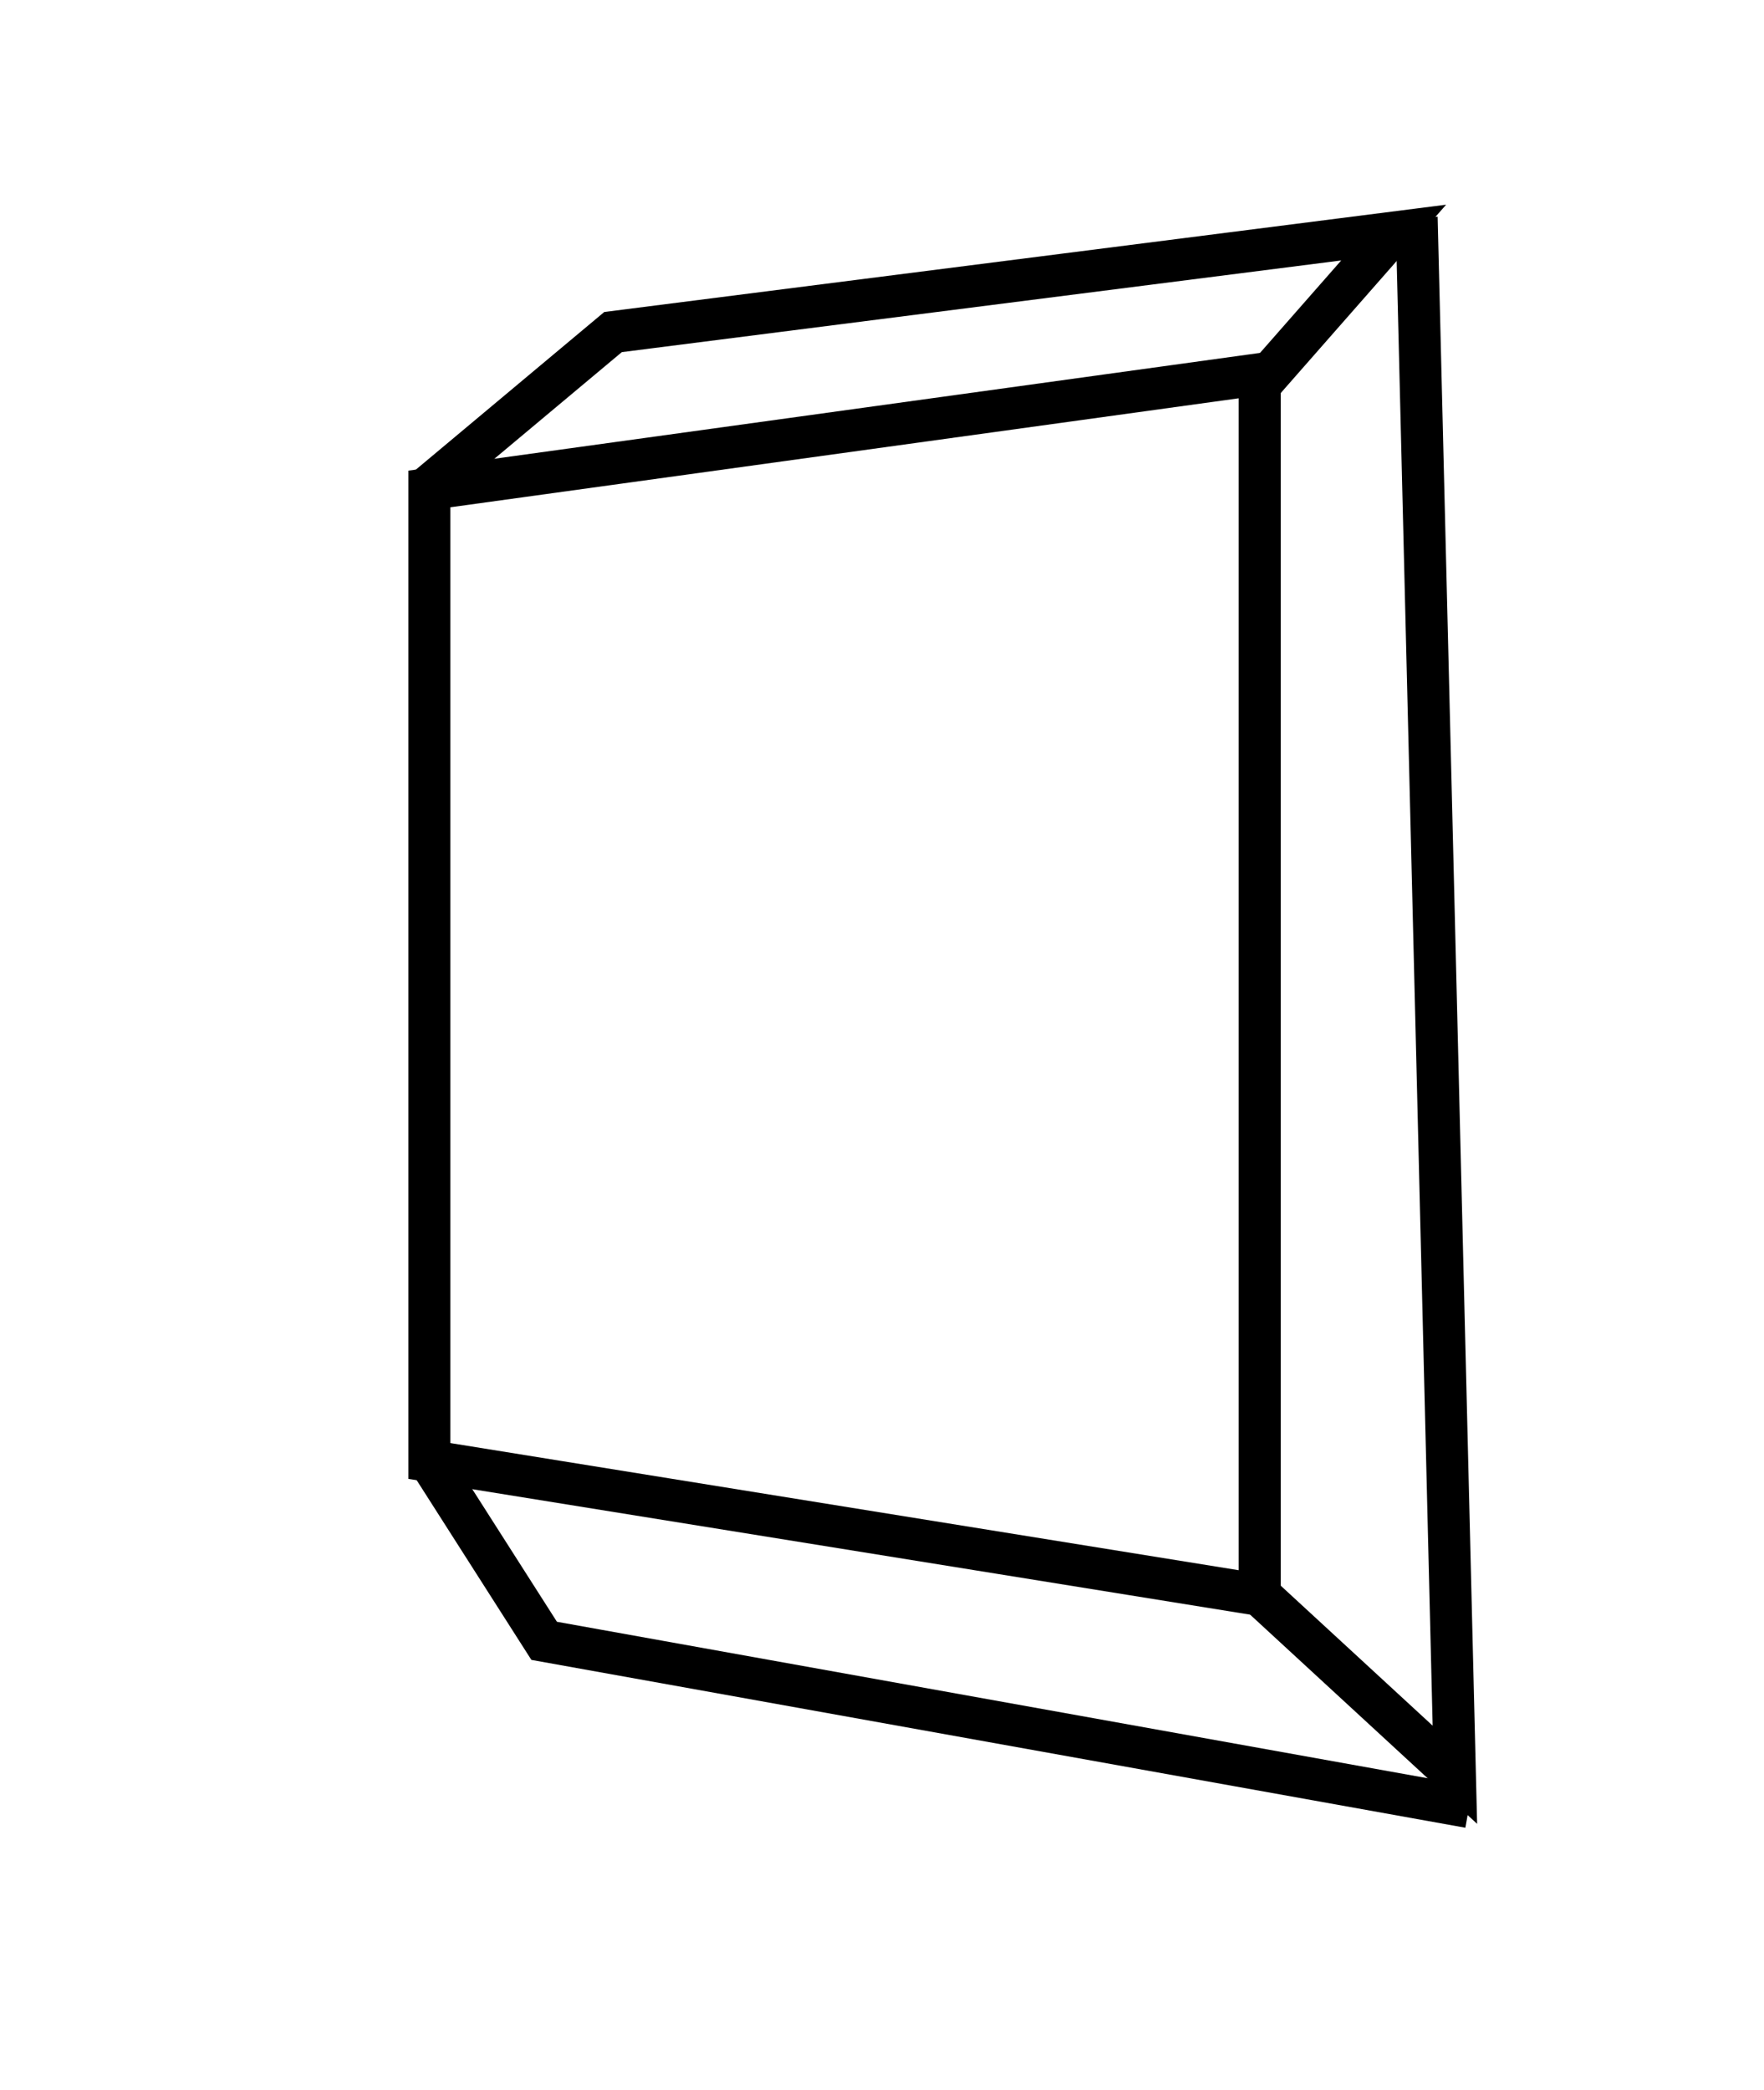
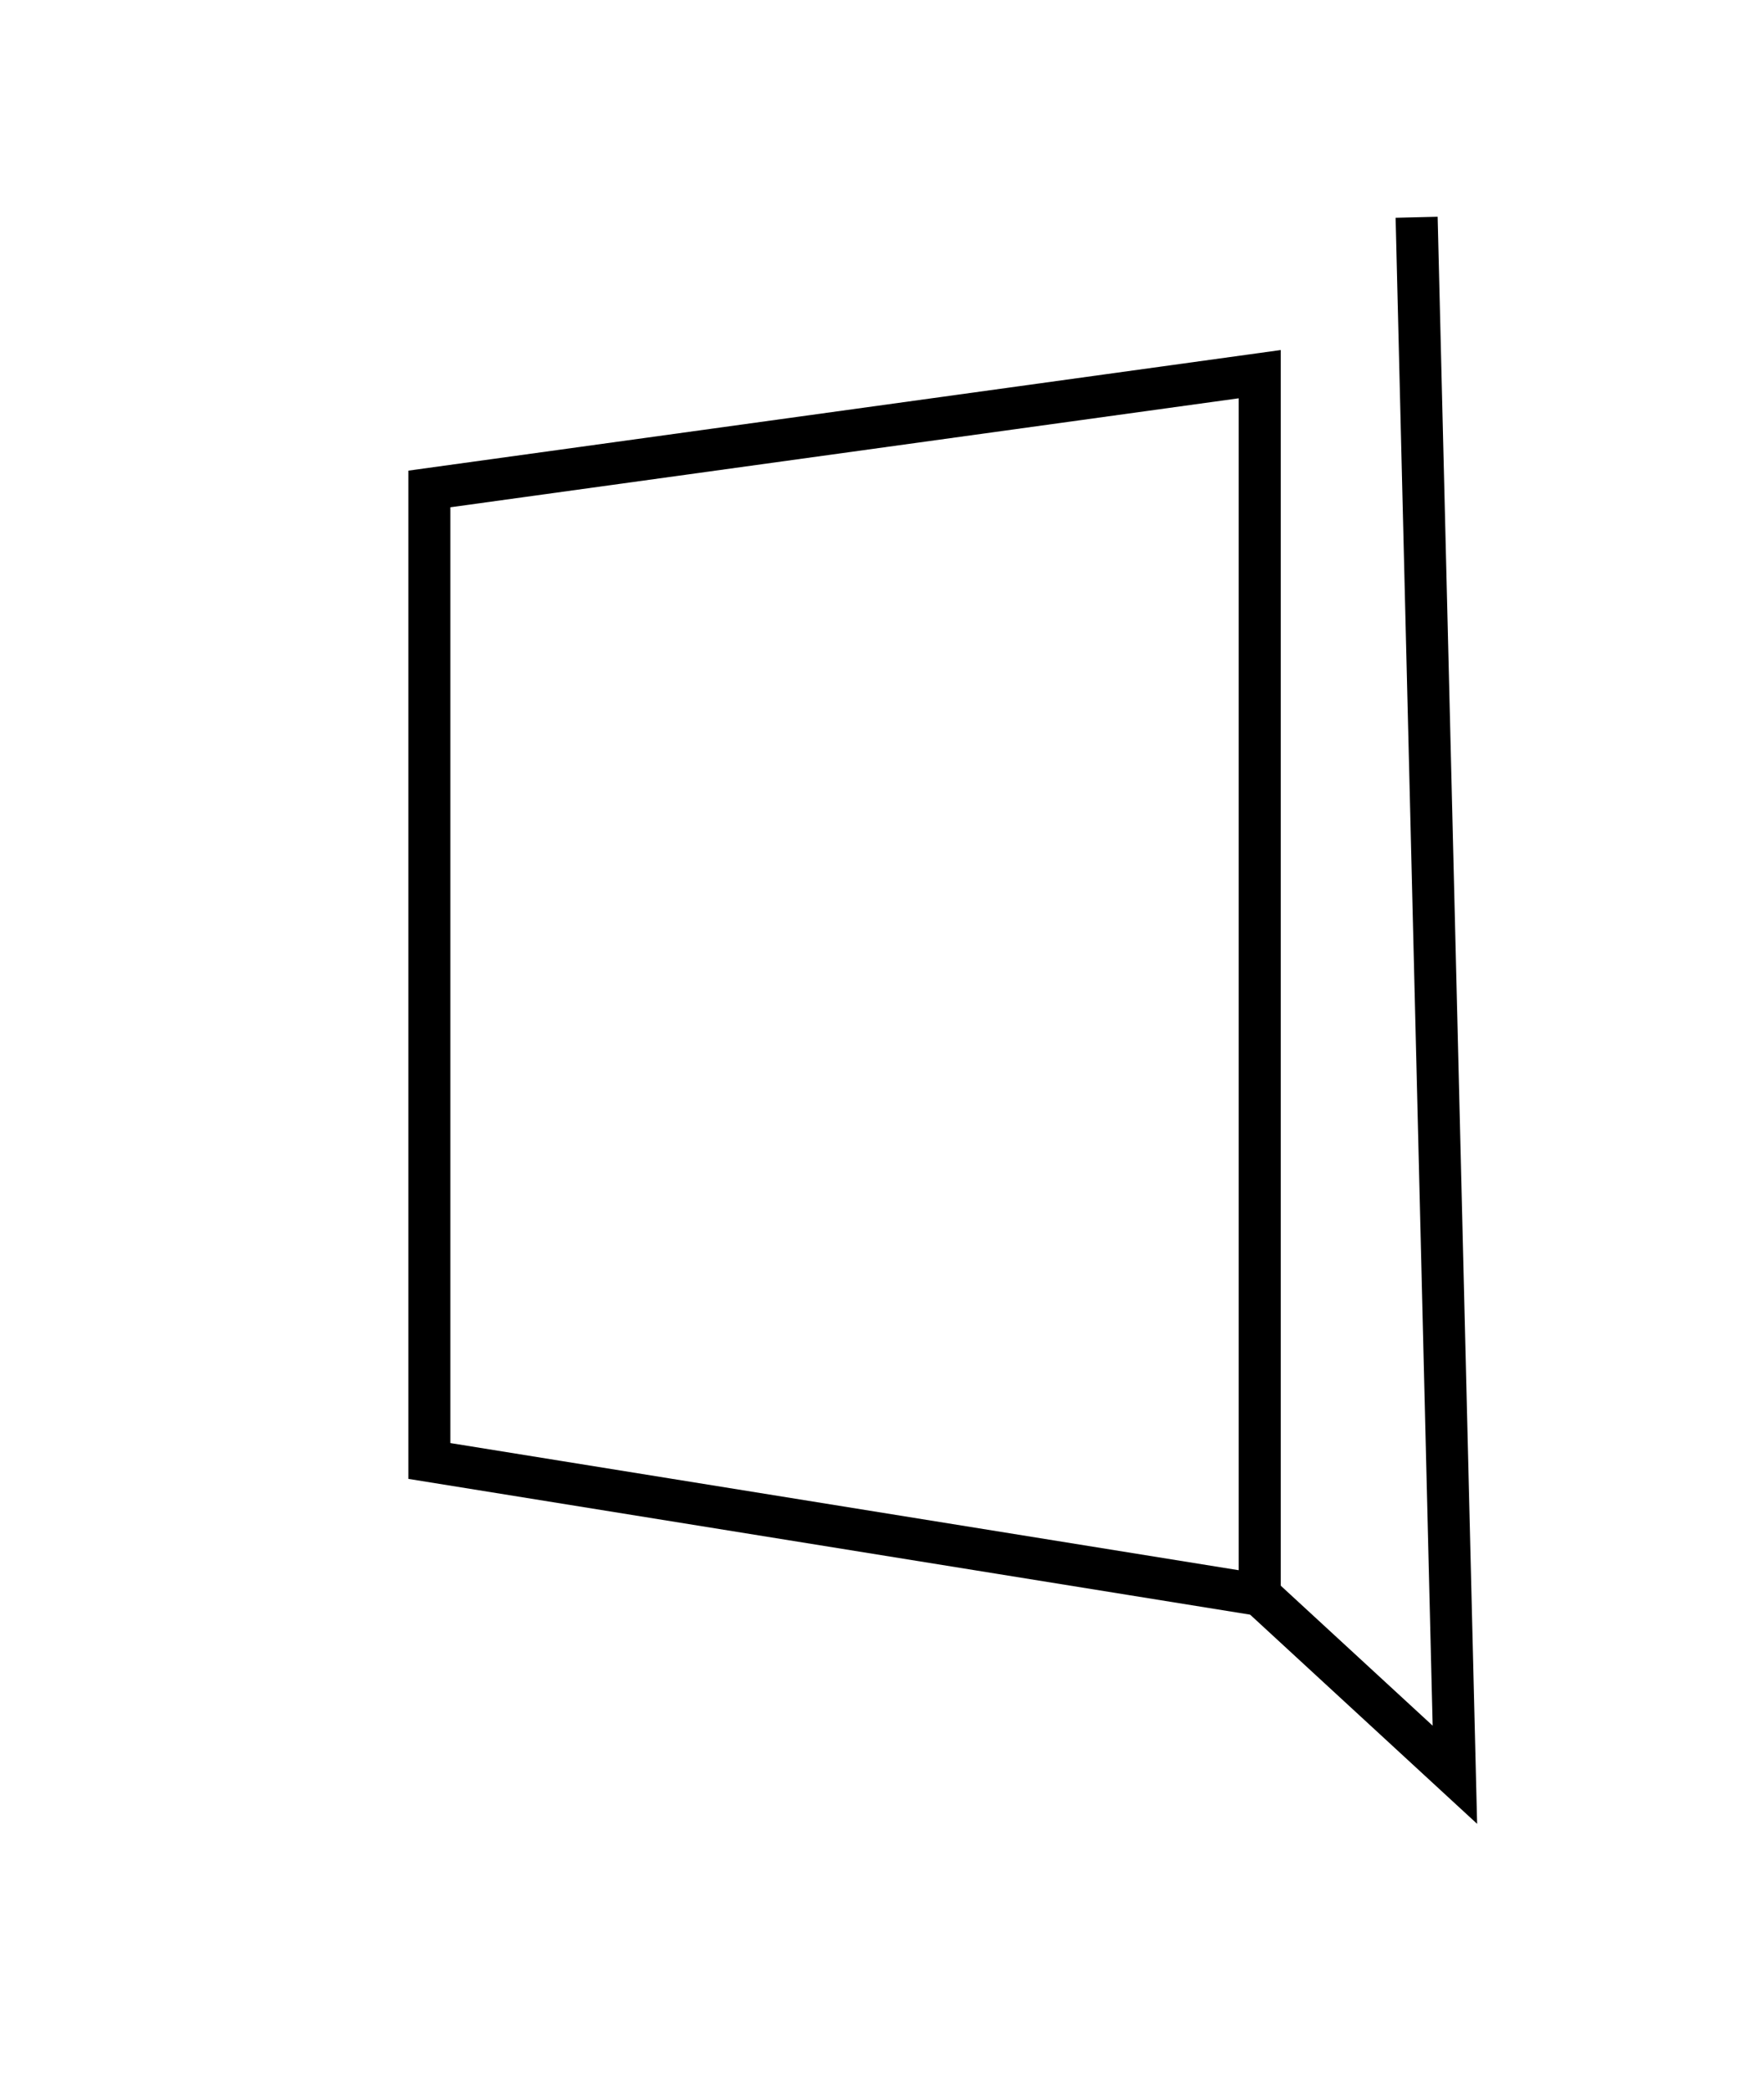
<svg xmlns="http://www.w3.org/2000/svg" version="1.1" id="Livello_1" x="0px" y="0px" width="419.529px" height="497px" viewBox="0 32.14 419.529 497" enable-background="new 0 32.14 419.529 497" xml:space="preserve">
  <title>Senza titolo-1</title>
  <polygon fill="none" stroke="#000000" stroke-width="10" stroke-miterlimit="10" points="299.598,411.452 102.112,379.598   102.112,148.429 299.598,121.126 " />
-   <polyline fill="none" stroke="#000000" stroke-width="10" stroke-miterlimit="10" points="101.201,148.429 145.797,111.115   331.452,87.452 298.688,124.767 " />
  <polyline fill="none" stroke="#000000" stroke-width="10" stroke-miterlimit="10" points="299.598,411.452 346.014,454.227   336.913,83.812 " />
-   <polyline fill="none" stroke="#000000" stroke-width="10" stroke-miterlimit="10" points="102.112,379.598 129.415,422.374   349.388,461.903 " />
</svg>